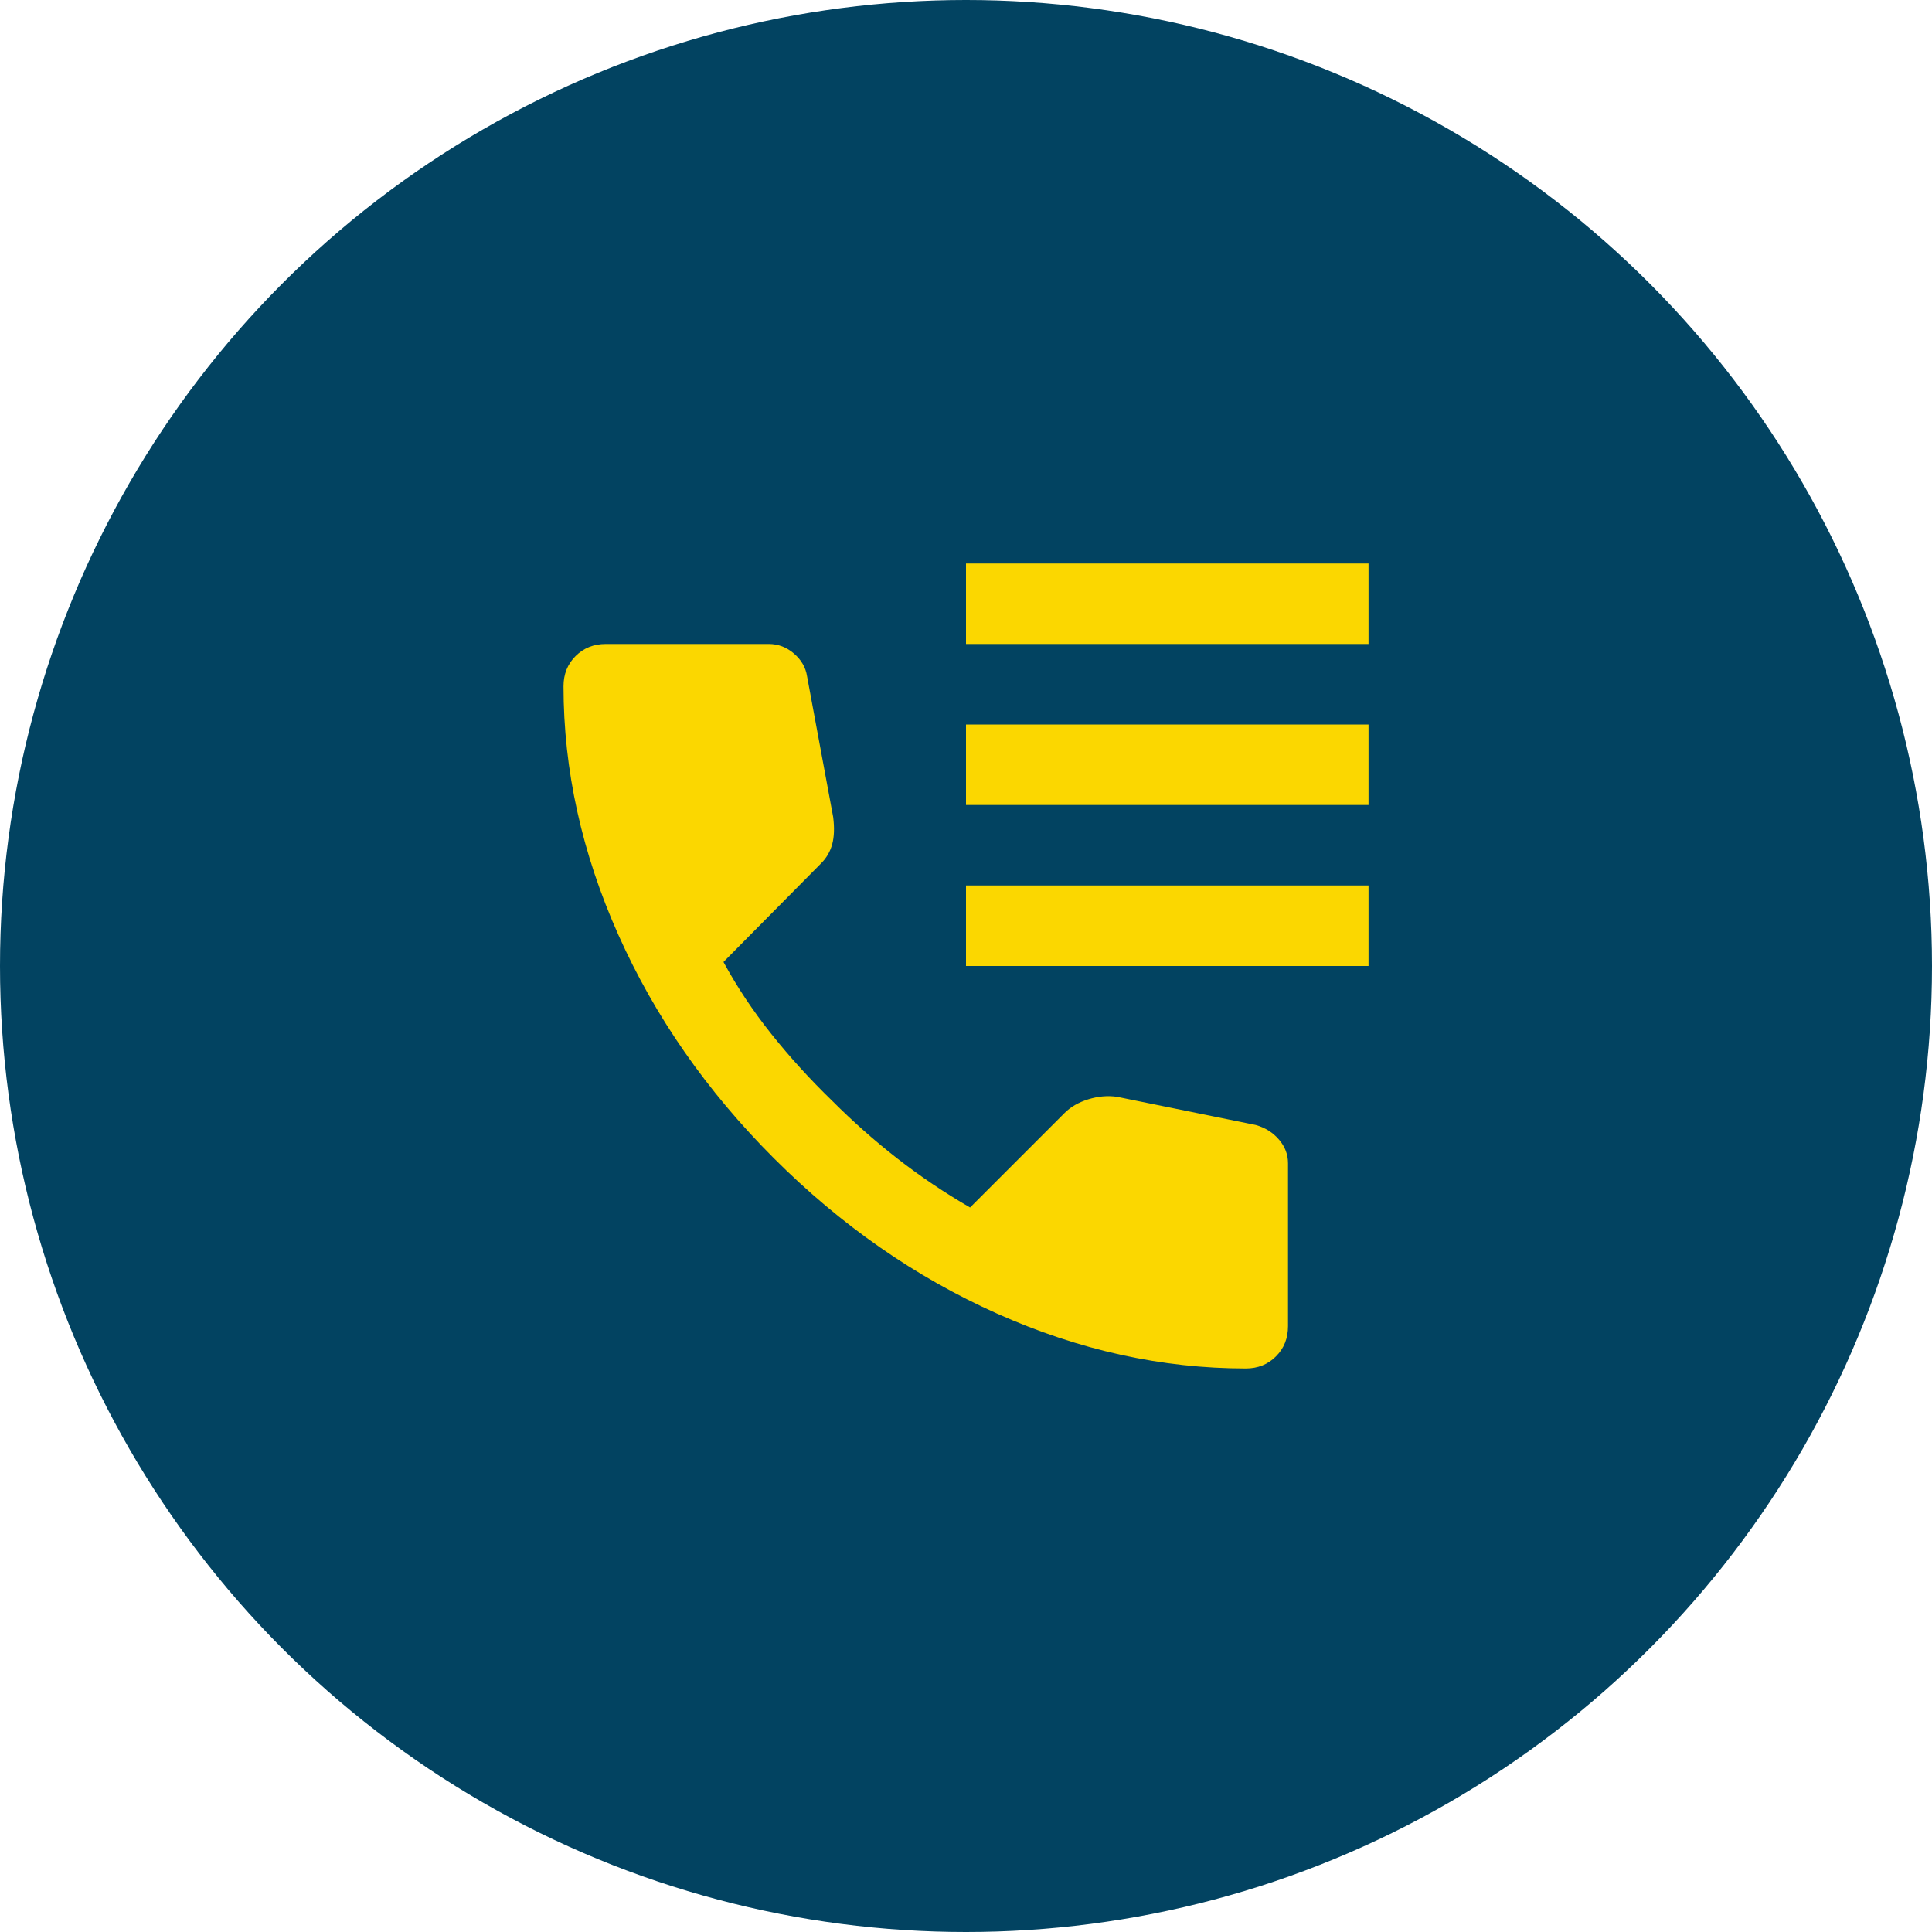
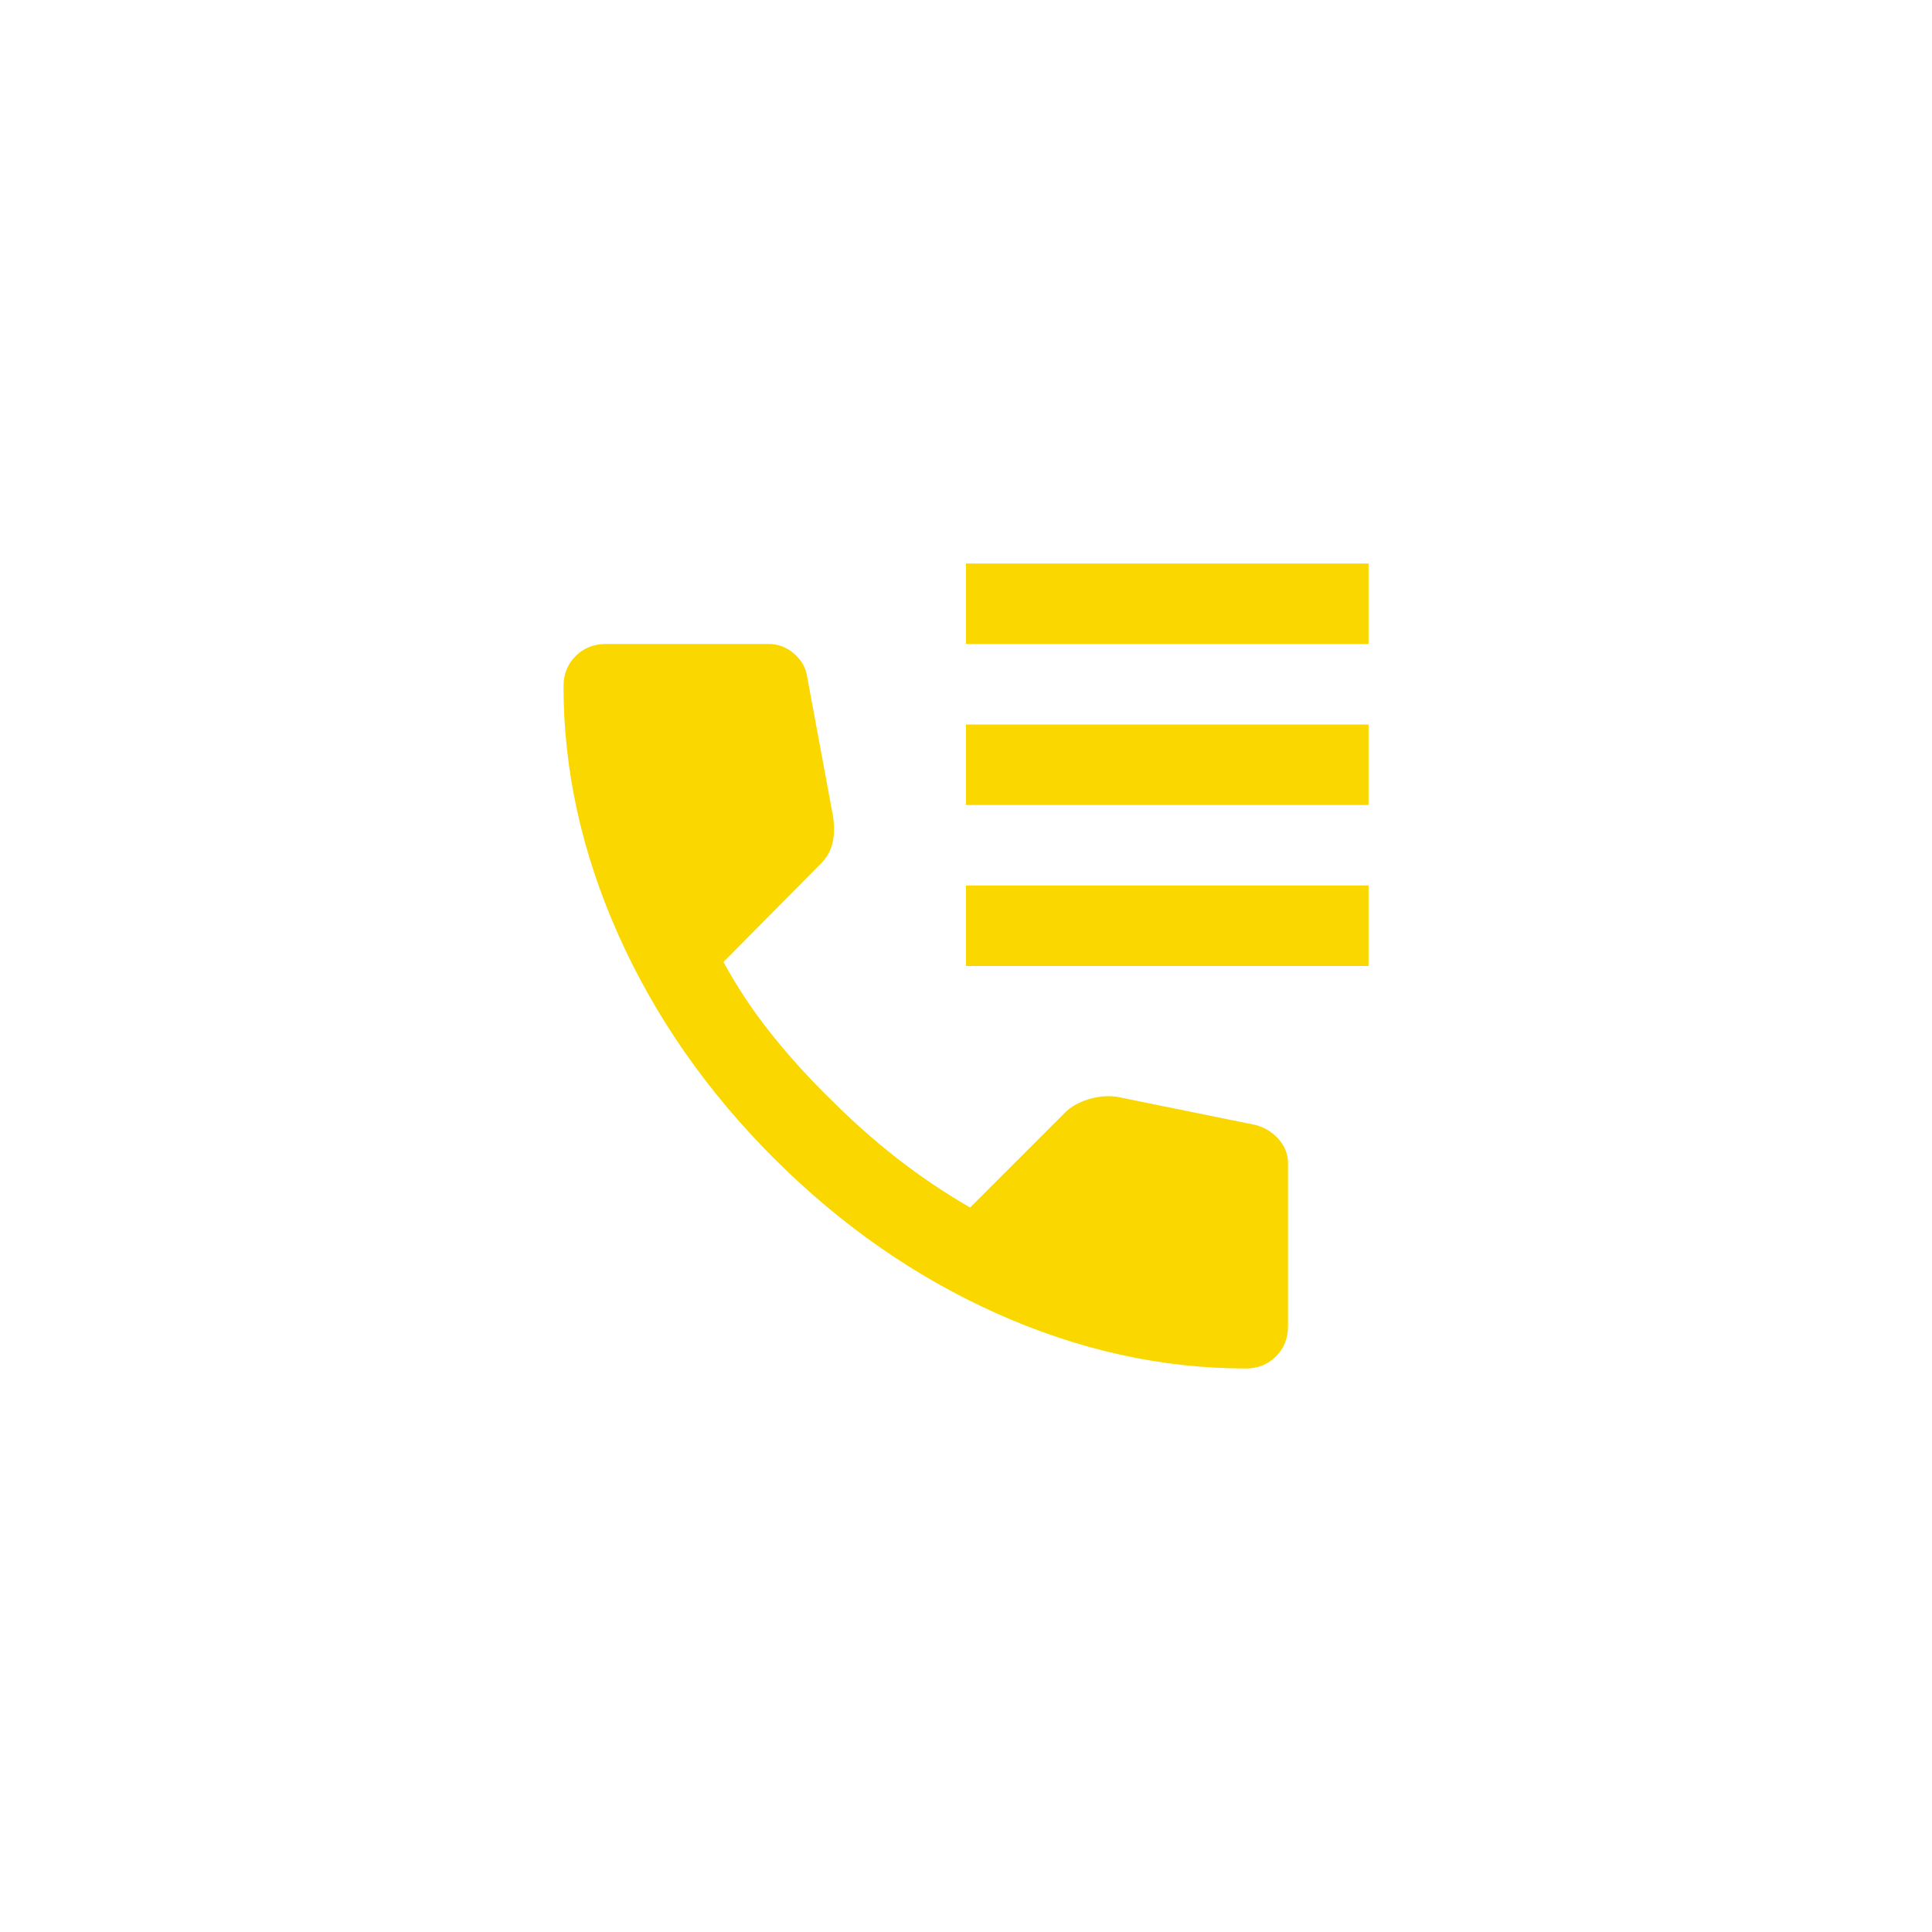
<svg xmlns="http://www.w3.org/2000/svg" width="40" height="40" viewBox="0 0 40 40" fill="none">
-   <circle cx="20" cy="20" r="20" fill="#024361" />
  <mask id="mask0_5_538" style="mask-type:alpha" maskUnits="userSpaceOnUse" x="10" y="10" width="20" height="20">
    <rect x="10" y="10" width="20" height="20" fill="#D9D9D9" />
  </mask>
  <g mask="url(#mask0_5_538)">
    <path d="M20 13.333V11.667H28.334V13.333H20ZM20 16.667V15H28.334V16.667H20ZM20 20V18.333H28.334V20H20ZM25.792 28.333C24.056 28.333 22.341 27.955 20.646 27.198C18.952 26.441 17.41 25.368 16.021 23.979C14.632 22.59 13.559 21.049 12.802 19.354C12.046 17.66 11.667 15.944 11.667 14.208C11.667 13.958 11.75 13.75 11.917 13.583C12.084 13.417 12.292 13.333 12.542 13.333H15.917C16.111 13.333 16.285 13.399 16.438 13.531C16.591 13.663 16.681 13.819 16.709 14L17.25 16.917C17.278 17.139 17.271 17.326 17.23 17.479C17.188 17.632 17.111 17.764 17 17.875L14.979 19.917C15.257 20.43 15.587 20.927 15.969 21.406C16.351 21.885 16.771 22.347 17.23 22.792C17.66 23.222 18.111 23.622 18.584 23.99C19.056 24.358 19.556 24.694 20.084 25L22.042 23.042C22.167 22.917 22.33 22.823 22.532 22.76C22.733 22.698 22.931 22.68 23.125 22.708L26 23.292C26.195 23.347 26.355 23.448 26.48 23.594C26.605 23.74 26.667 23.903 26.667 24.083V27.458C26.667 27.708 26.584 27.917 26.417 28.083C26.25 28.25 26.042 28.333 25.792 28.333Z" fill="#FBD700" />
  </g>
</svg>